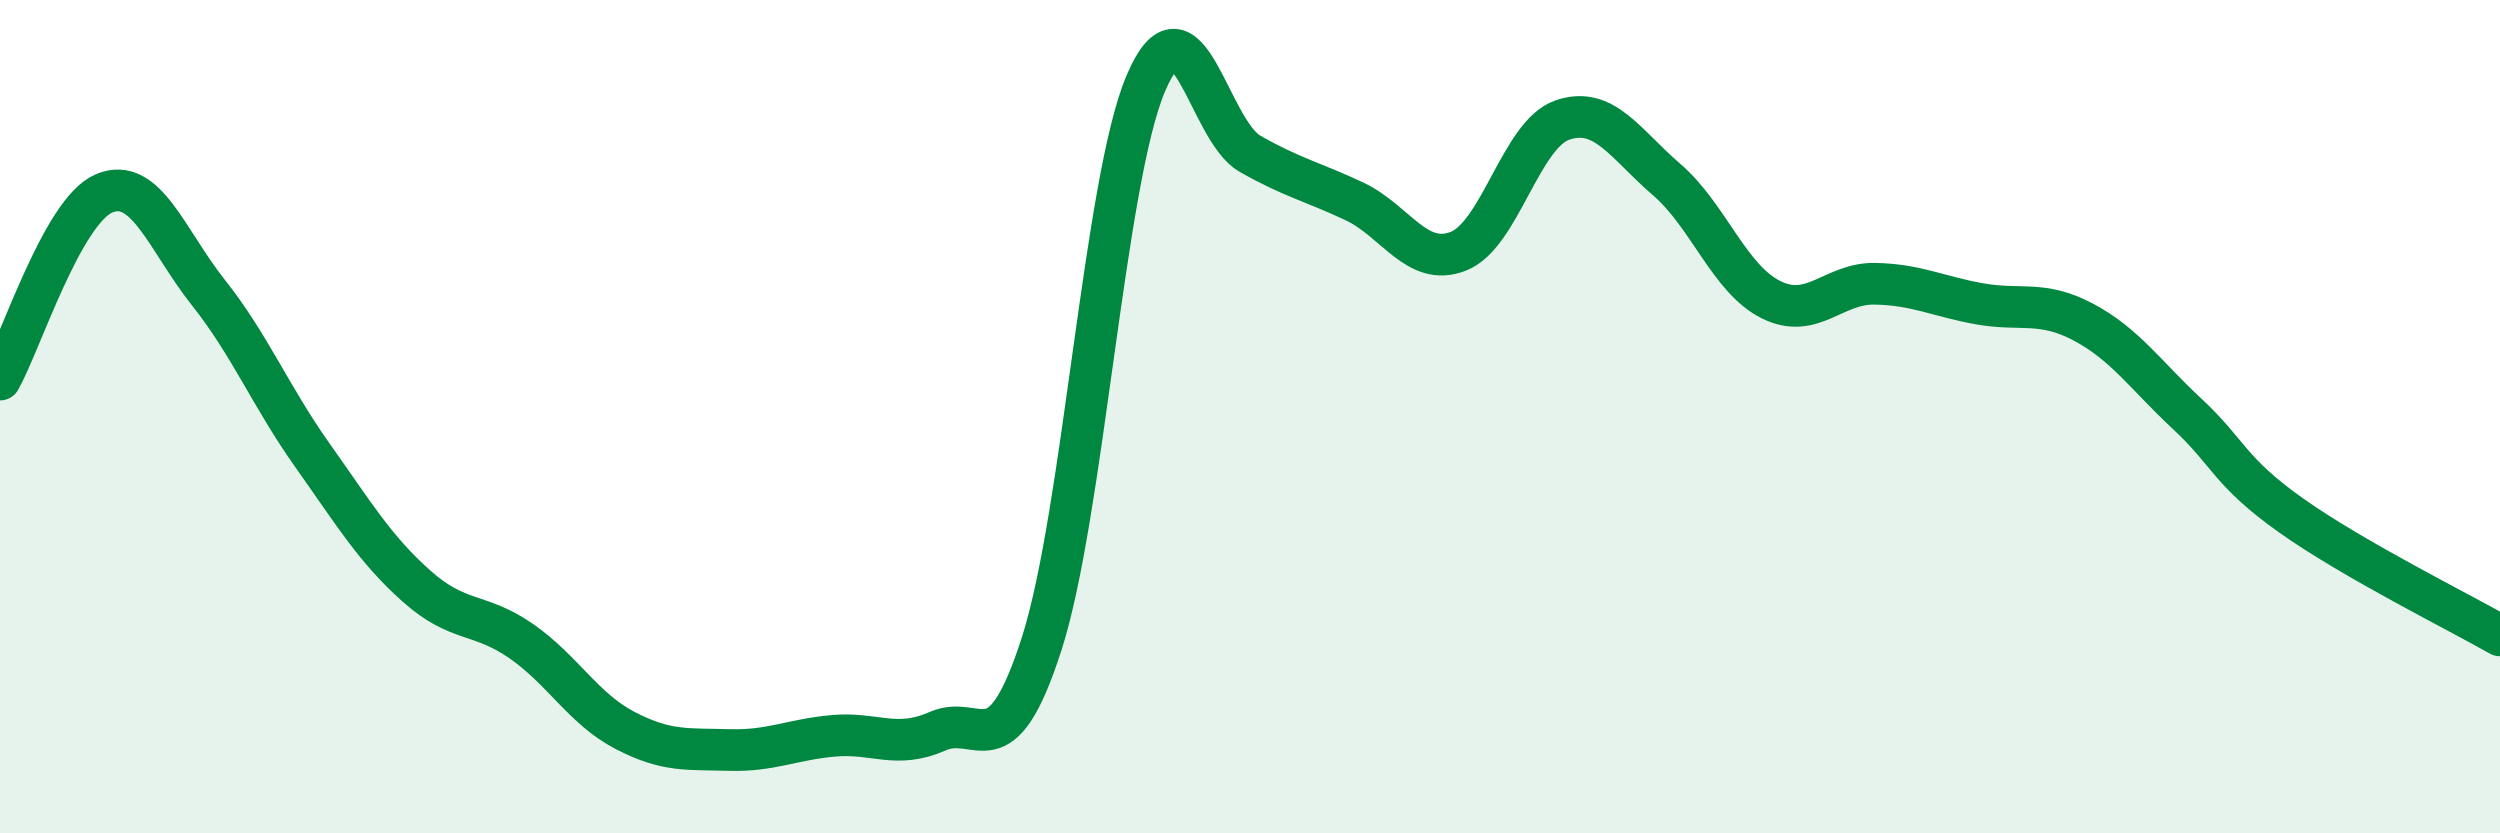
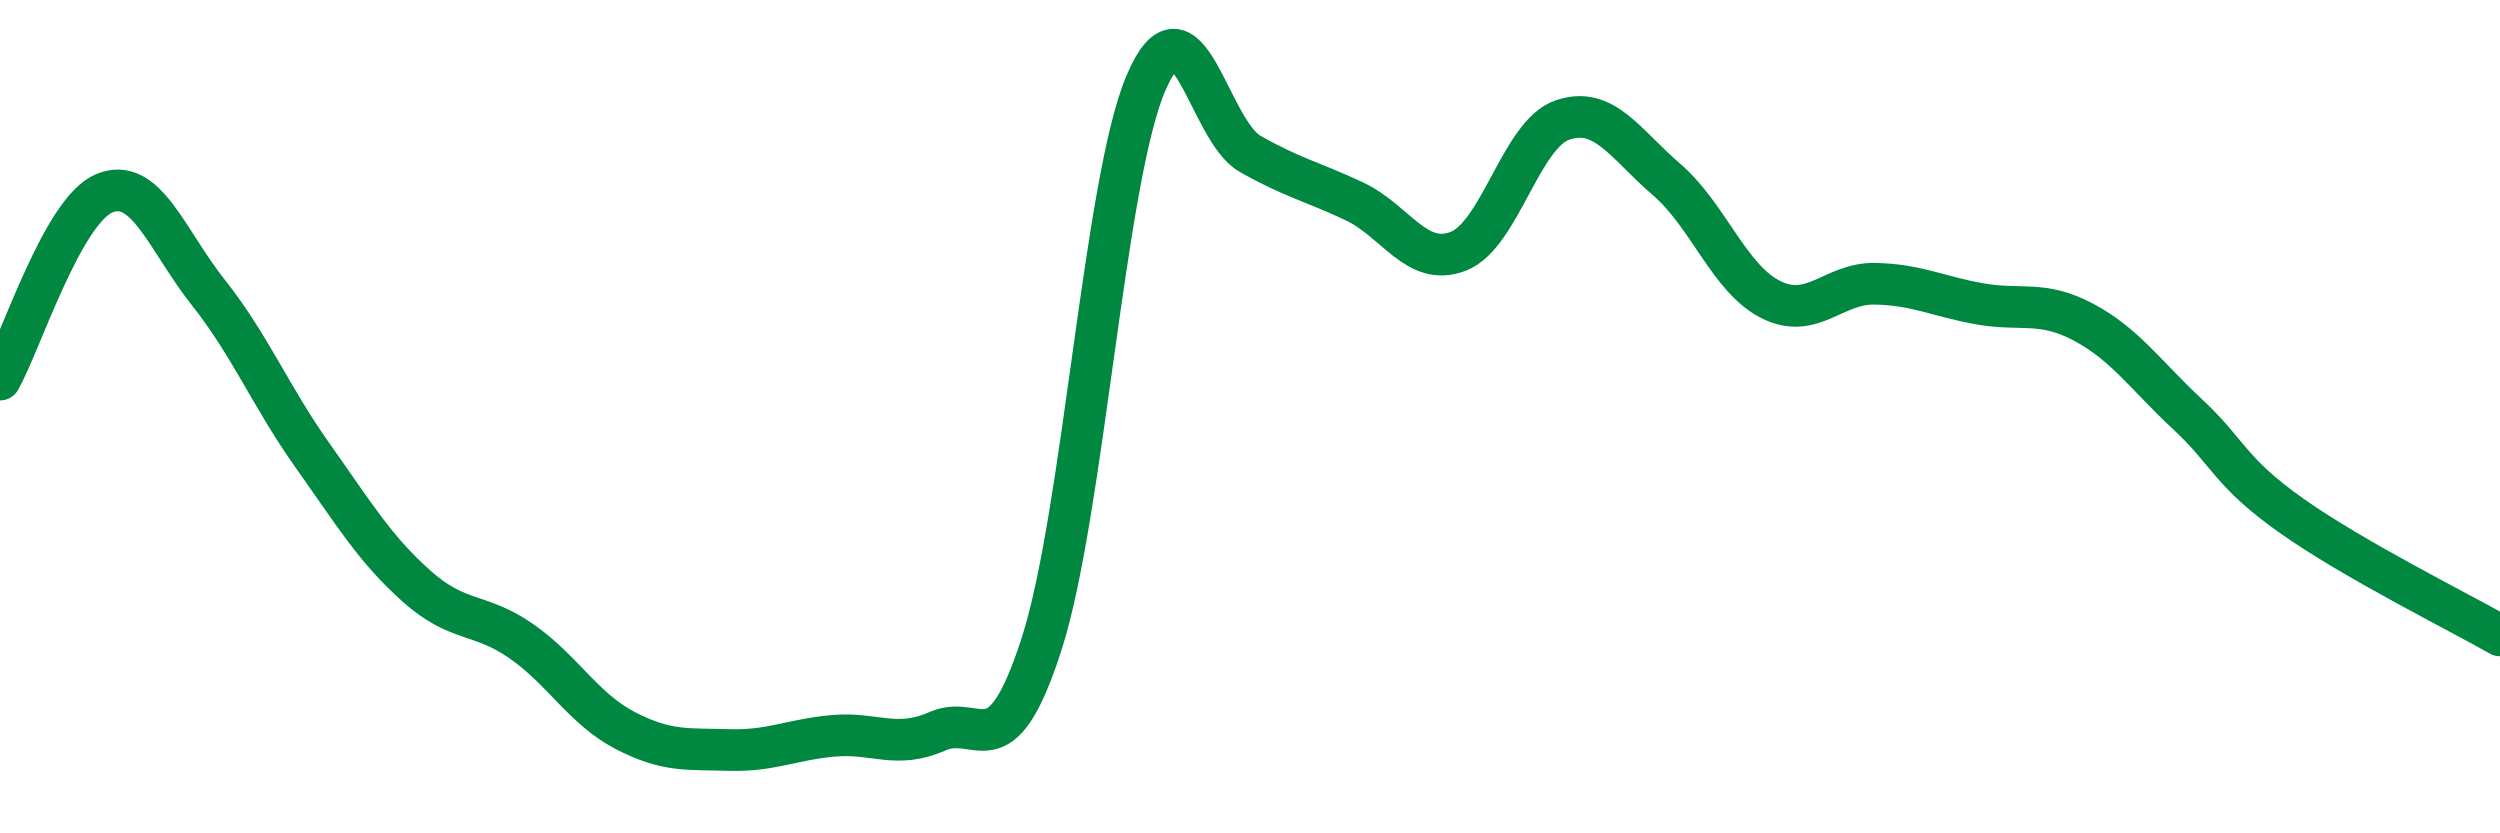
<svg xmlns="http://www.w3.org/2000/svg" width="60" height="20" viewBox="0 0 60 20">
-   <path d="M 0,9.11 C 0.5,8.22 1.5,5.06 2.5,4.64 C 3.5,4.22 4,5.76 5,7.02 C 6,8.28 6.5,9.52 7.5,10.93 C 8.5,12.34 9,13.18 10,14.07 C 11,14.96 11.5,14.69 12.5,15.38 C 13.5,16.07 14,17.01 15,17.53 C 16,18.05 16.5,17.97 17.5,18 C 18.5,18.03 19,17.75 20,17.66 C 21,17.57 21.5,17.99 22.5,17.55 C 23.5,17.11 24,18.56 25,15.45 C 26,12.34 26.5,4.35 27.5,2 C 28.5,-0.35 29,3.12 30,3.69 C 31,4.26 31.5,4.36 32.5,4.83 C 33.5,5.3 34,6.42 35,6.03 C 36,5.64 36.5,3.22 37.5,2.88 C 38.5,2.54 39,3.45 40,4.31 C 41,5.17 41.5,6.69 42.5,7.19 C 43.5,7.69 44,6.79 45,6.81 C 46,6.83 46.5,7.11 47.5,7.29 C 48.5,7.47 49,7.2 50,7.73 C 51,8.26 51.5,9.01 52.5,9.94 C 53.5,10.87 53.5,11.32 55,12.38 C 56.5,13.44 59,14.68 60,15.25L60 20L0 20Z" fill="#008740" opacity="0.1" stroke-linecap="round" stroke-linejoin="round" />
  <path d="M 0,9.11 C 0.5,8.22 1.5,5.06 2.5,4.64 C 3.5,4.22 4,5.76 5,7.02 C 6,8.28 6.5,9.52 7.5,10.93 C 8.5,12.34 9,13.18 10,14.07 C 11,14.96 11.5,14.69 12.5,15.38 C 13.5,16.07 14,17.01 15,17.53 C 16,18.05 16.5,17.97 17.5,18 C 18.5,18.03 19,17.75 20,17.66 C 21,17.57 21.5,17.99 22.5,17.55 C 23.5,17.11 24,18.56 25,15.45 C 26,12.34 26.5,4.35 27.5,2 C 28.5,-0.35 29,3.12 30,3.69 C 31,4.26 31.5,4.36 32.5,4.83 C 33.5,5.3 34,6.42 35,6.03 C 36,5.64 36.5,3.22 37.5,2.88 C 38.5,2.54 39,3.45 40,4.31 C 41,5.17 41.5,6.69 42.5,7.19 C 43.5,7.69 44,6.79 45,6.81 C 46,6.83 46.5,7.11 47.5,7.29 C 48.5,7.47 49,7.2 50,7.73 C 51,8.26 51.5,9.01 52.5,9.94 C 53.5,10.87 53.5,11.32 55,12.38 C 56.5,13.44 59,14.68 60,15.25" stroke="#008740" stroke-width="1" fill="none" stroke-linecap="round" stroke-linejoin="round" />
</svg>